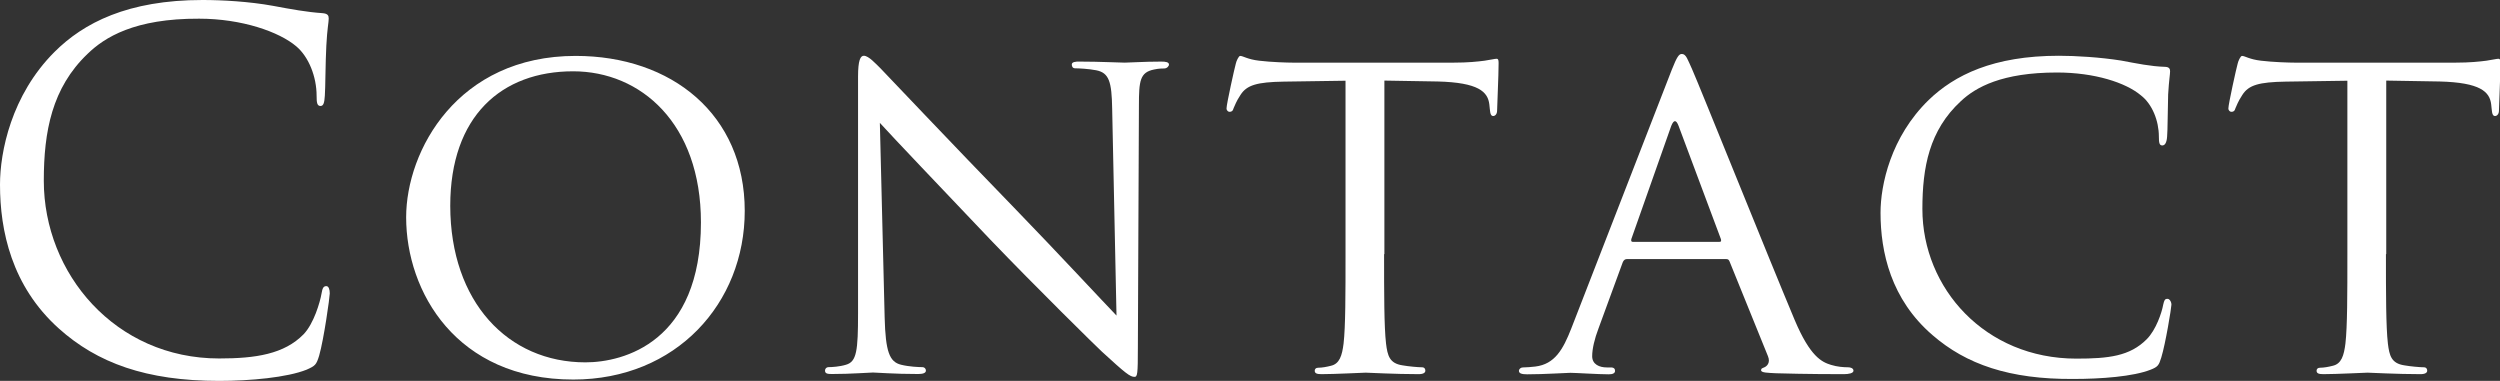
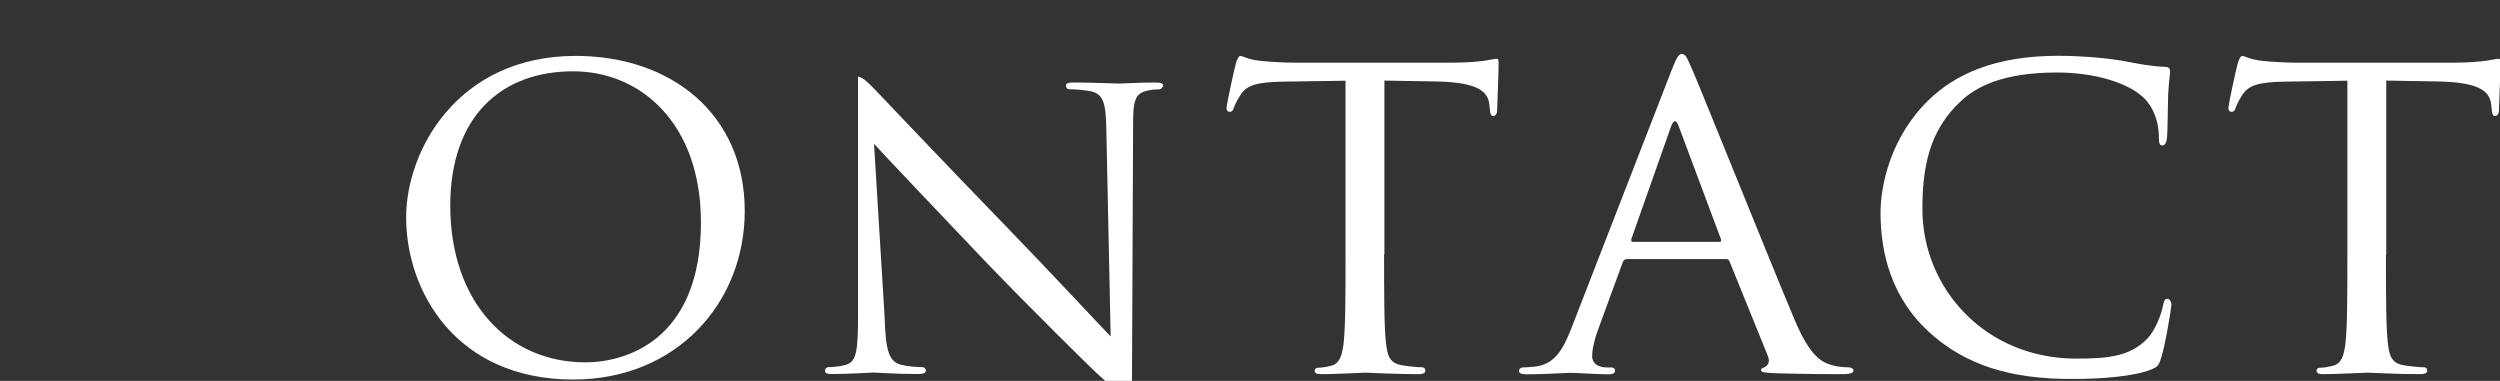
<svg xmlns="http://www.w3.org/2000/svg" version="1.1" id="レイヤー_1" x="0px" y="0px" viewBox="0 0 1672.4 254.8" style="enable-background:new 0 0 1672.4 254.8;" xml:space="preserve">
  <rect x="0" y="0" width="1672.4" height="254.8" fill="#333333" stroke="none" />
  <style type="text/css">
	.st0{fill:#FFFFFF;}
</style>
  <g>
-     <path class="st0" d="M39.3,219.7C7.8,191.4,0,154.4,0,123.5c0-21.8,7.5-59.8,36.4-88.7C55.9,15.3,85.5,0,135.5,0   c13,0,31.2,1,47.1,3.9c12.3,2.3,22.7,4.2,33.1,4.9c3.6,0.3,4.2,1.6,4.2,3.6c0,2.6-1,6.5-1.6,18.2c-0.6,10.7-0.6,28.6-1,33.5   c-0.3,4.9-1,6.8-2.9,6.8c-2.3,0-2.6-2.3-2.6-6.8c0-12.7-5.2-26-13.6-33.1c-11.4-9.7-36.4-18.5-65-18.5C90,12.3,69.9,25,58.5,36.1   c-23.7,22.7-29.2,51.7-29.2,84.8c0,62.1,47.8,118.9,117.3,118.9c24.4,0,43.5-2.9,56.5-16.2c6.8-7.1,11-21.4,12-27.3   c0.6-3.6,1.3-4.9,3.2-4.9c1.6,0,2.3,2.3,2.3,4.9c0,2.3-3.9,30.5-7.1,41.6c-1.9,6.2-2.6,6.8-8.4,9.4c-13,5.2-37.7,7.5-58.5,7.5   C97.8,254.8,65,242.8,39.3,219.7z" />
    <path class="st0" d="M385.1,37.4c64.3,0,113.1,39.3,113.1,103.7c0,61.7-45.8,112.8-114.7,112.8c-78.3,0-111.8-58.8-111.8-108.5   C271.7,100.7,306.1,37.4,385.1,37.4z M391.6,242.4c25.7,0,77.3-13.6,77.3-93.6c0-66.3-40.3-101.1-85.5-101.1   c-47.8,0-82.2,29.9-82.2,90C301.3,202.1,339.9,242.4,391.6,242.4z" />
-     <path class="st0" d="M591.8,212.5c0.6,22.8,3.2,29.6,11,31.5c5.2,1.3,11.7,1.6,14.3,1.6c1.3,0,2.3,1,2.3,2.3c0,1.6-1.9,2.3-5.2,2.3   c-16.2,0-27.6-1-30.2-1c-2.6,0-14.6,1-27.6,1c-2.9,0-4.5-0.3-4.5-2.3c0-1.3,1-2.3,2.3-2.3c2.3,0,7.5-0.3,11.7-1.6   c7.2-2,8.1-9.4,8.1-34.4V51.3c0-11.1,1.6-14,3.9-14c3.2,0,8.1,5.5,11.1,8.4c4.5,4.6,46.1,48.7,90.3,94.2   c28.3,29.2,58.8,62.1,67.6,71.2l-2.9-138.4c-0.3-17.9-2-24-10.7-25.7c-5.2-1-11.7-1.3-14-1.3c-2,0-2.3-1.6-2.3-2.6   c0-1.6,2.3-2,5.5-1.9c13,0,26.6,0.7,29.9,0.7s12.7-0.7,24.4-0.7c2.9,0,5.2,0.3,5.2,2c0,1-1.3,2.6-3.2,2.6c-1.3,0-3.6,0-6.8,0.7   c-9.4,1.9-10.1,7.5-10.1,24l-0.7,161.8c0,18.2-0.3,19.8-2.3,19.8c-2.9,0-5.9-2.3-21.8-16.9c-2.9-2.6-44.2-43.2-74.4-74.7   c-33.1-34.8-65.3-68.6-74.1-78.3L591.8,212.5z" />
+     <path class="st0" d="M591.8,212.5c0.6,22.8,3.2,29.6,11,31.5c5.2,1.3,11.7,1.6,14.3,1.6c1.3,0,2.3,1,2.3,2.3c0,1.6-1.9,2.3-5.2,2.3   c-16.2,0-27.6-1-30.2-1c-2.6,0-14.6,1-27.6,1c-2.9,0-4.5-0.3-4.5-2.3c0-1.3,1-2.3,2.3-2.3c2.3,0,7.5-0.3,11.7-1.6   c7.2-2,8.1-9.4,8.1-34.4V51.3c3.2,0,8.1,5.5,11.1,8.4c4.5,4.6,46.1,48.7,90.3,94.2   c28.3,29.2,58.8,62.1,67.6,71.2l-2.9-138.4c-0.3-17.9-2-24-10.7-25.7c-5.2-1-11.7-1.3-14-1.3c-2,0-2.3-1.6-2.3-2.6   c0-1.6,2.3-2,5.5-1.9c13,0,26.6,0.7,29.9,0.7s12.7-0.7,24.4-0.7c2.9,0,5.2,0.3,5.2,2c0,1-1.3,2.6-3.2,2.6c-1.3,0-3.6,0-6.8,0.7   c-9.4,1.9-10.1,7.5-10.1,24l-0.7,161.8c0,18.2-0.3,19.8-2.3,19.8c-2.9,0-5.9-2.3-21.8-16.9c-2.9-2.6-44.2-43.2-74.4-74.7   c-33.1-34.8-65.3-68.6-74.1-78.3L591.8,212.5z" />
    <path class="st0" d="M925.9,170c0,26.6,0,48.4,1.3,59.8c1,8.1,2.3,13.3,11,14.6c3.9,0.7,10.4,1.3,13,1.3c1.9,0,2.3,1.3,2.3,2.3   c0,1.3-1.3,2.3-4.5,2.3c-15.6,0-33.8-1-35.4-1c-1.3,0-21.1,1-29.6,1c-3.2,0-4.5-0.6-4.5-2.3c0-1,0.6-2,2.3-2c2.6,0,5.8-0.6,8.5-1.3   c5.8-1.3,7.5-6.8,8.5-14.9c1.3-11.4,1.3-33.1,1.3-59.8v-116l-41.3,0.6c-17.9,0.3-24.7,2.3-28.9,8.8c-3.2,4.9-3.6,6.8-4.6,8.8   c-0.6,2.3-1.6,2.6-2.9,2.6c-0.6,0-1.9-0.7-1.9-2.3c0-2.9,5.5-27.6,6.2-29.9c0.3-1.6,1.9-5.2,2.9-5.2c2,0,4.9,2.3,12.7,3.2   c8.1,1,19.2,1.3,22.4,1.3h107.9c9.4,0,15.9-0.7,20.5-1.3c4.2-0.6,6.8-1.3,8.1-1.3c1.3,0,1.3,1.6,1.3,3.2c0,8.4-1,28.3-1,31.5   c0,2.3-1.3,3.6-2.6,3.6s-2-1-2.3-4.9l-0.3-2.9c-1-8.4-7.2-14.6-34.5-15.3l-35.7-0.6V170z" />
    <path class="st0" d="M1118.3,46.8c3.6-9.1,4.9-10.7,6.8-10.7c2.9,0,3.9,3.9,6.8,10.1c5.2,11.7,51,125.8,68.6,167.7   c10.4,24.7,18.2,28.3,24.4,30.2c4.2,1.3,8.4,1.6,11.4,1.6c1.6,0,3.6,0.6,3.6,2.3s-3.2,2.3-6.5,2.3c-4.2,0-25.3,0-45.2-0.6   c-5.5-0.3-10.1-0.3-10.1-2c0-1.3,0.7-1.3,2-1.9c1.6-0.6,4.5-2.9,2.6-7.5l-25.7-63.4c-0.6-1.3-1-1.6-2.6-1.6h-66   c-1.3,0-2.3,0.7-2.9,2.3l-16.2,44.2c-2.6,6.8-4.2,13.6-4.2,18.5c0,5.5,4.9,7.5,9.8,7.5h2.6c2.3,0,2.9,1,2.9,2.3   c0,1.6-1.6,2.3-4.2,2.3c-6.8,0-22.4-1-25.7-1c-2.9,0-17.2,1-28.9,1c-3.6,0-5.5-0.6-5.5-2.3c0-1.3,1.3-2.3,2.6-2.3   c1.9,0,6.2-0.3,8.4-0.6c13-1.6,18.5-11.4,24-25.4L1118.3,46.8z M1150.2,161.8c1.3,0,1.3-0.7,1-1.9l-28.3-75.7   c-1.6-4.2-3.2-4.2-4.9,0l-26.7,75.7c-0.3,1.3,0,1.9,1,1.9H1150.2z" />
    <path class="st0" d="M1292.8,224.2c-27.9-24-34.8-55.6-34.8-81.9c0-18.5,6.8-50.7,32.2-75.4c17.2-16.6,43.2-29.6,87.1-29.6   c11.4,0,27.6,1,41.6,3.2c10.7,2,19.8,3.9,29.2,4.2c2.9,0,3.6,1.3,3.6,2.9c0,2.3-0.7,5.5-1.3,15.6c-0.3,9.1-0.3,24.4-0.7,28.3   c-0.3,4.2-1.6,5.8-3.2,5.8c-2,0-2.3-1.9-2.3-5.9c0-10.7-4.5-21.8-12-27.6c-10.1-8.5-30.9-15.3-56.2-15.3   c-36.7,0-54.3,9.8-64.3,19.2c-21.1,19.5-25.7,44.2-25.7,72.1c0,53,41.9,100.1,103,100.1c21.5,0,35.8-1.6,47.1-13   c6.2-6.2,10.1-17.9,11-23.1c0.7-2.9,1-3.9,2.9-3.9c1.3,0,2.6,1.9,2.6,3.9c0,1.9-3.9,26-6.8,35.4c-1.6,5.2-2.3,6.2-7.1,8.1   c-11.7,4.6-33.1,6.2-51.7,6.2C1344.2,253.8,1315.3,243.7,1292.8,224.2z" />
    <path class="st0" d="M1596.1,170c0,26.6,0,48.4,1.3,59.8c1,8.1,2.3,13.3,11,14.6c3.9,0.7,10.4,1.3,13,1.3c1.9,0,2.3,1.3,2.3,2.3   c0,1.3-1.3,2.3-4.5,2.3c-15.6,0-33.8-1-35.4-1c-1.3,0-21.1,1-29.6,1c-3.2,0-4.5-0.6-4.5-2.3c0-1,0.6-2,2.3-2c2.6,0,5.8-0.6,8.5-1.3   c5.8-1.3,7.5-6.8,8.5-14.9c1.3-11.4,1.3-33.1,1.3-59.8v-116l-41.3,0.6c-17.9,0.3-24.7,2.3-28.9,8.8c-3.2,4.9-3.6,6.8-4.6,8.8   c-0.6,2.3-1.6,2.6-2.9,2.6c-0.6,0-1.9-0.7-1.9-2.3c0-2.9,5.5-27.6,6.2-29.9c0.3-1.6,1.9-5.2,2.9-5.2c2,0,4.9,2.3,12.7,3.2   c8.1,1,19.2,1.3,22.4,1.3h107.9c9.4,0,15.9-0.7,20.5-1.3c4.2-0.6,6.8-1.3,8.1-1.3c1.3,0,1.3,1.6,1.3,3.2c0,8.4-1,28.3-1,31.5   c0,2.3-1.3,3.6-2.6,3.6s-2-1-2.3-4.9l-0.3-2.9c-1-8.4-7.2-14.6-34.5-15.3l-35.7-0.6V170z" />
  </g>
</svg>